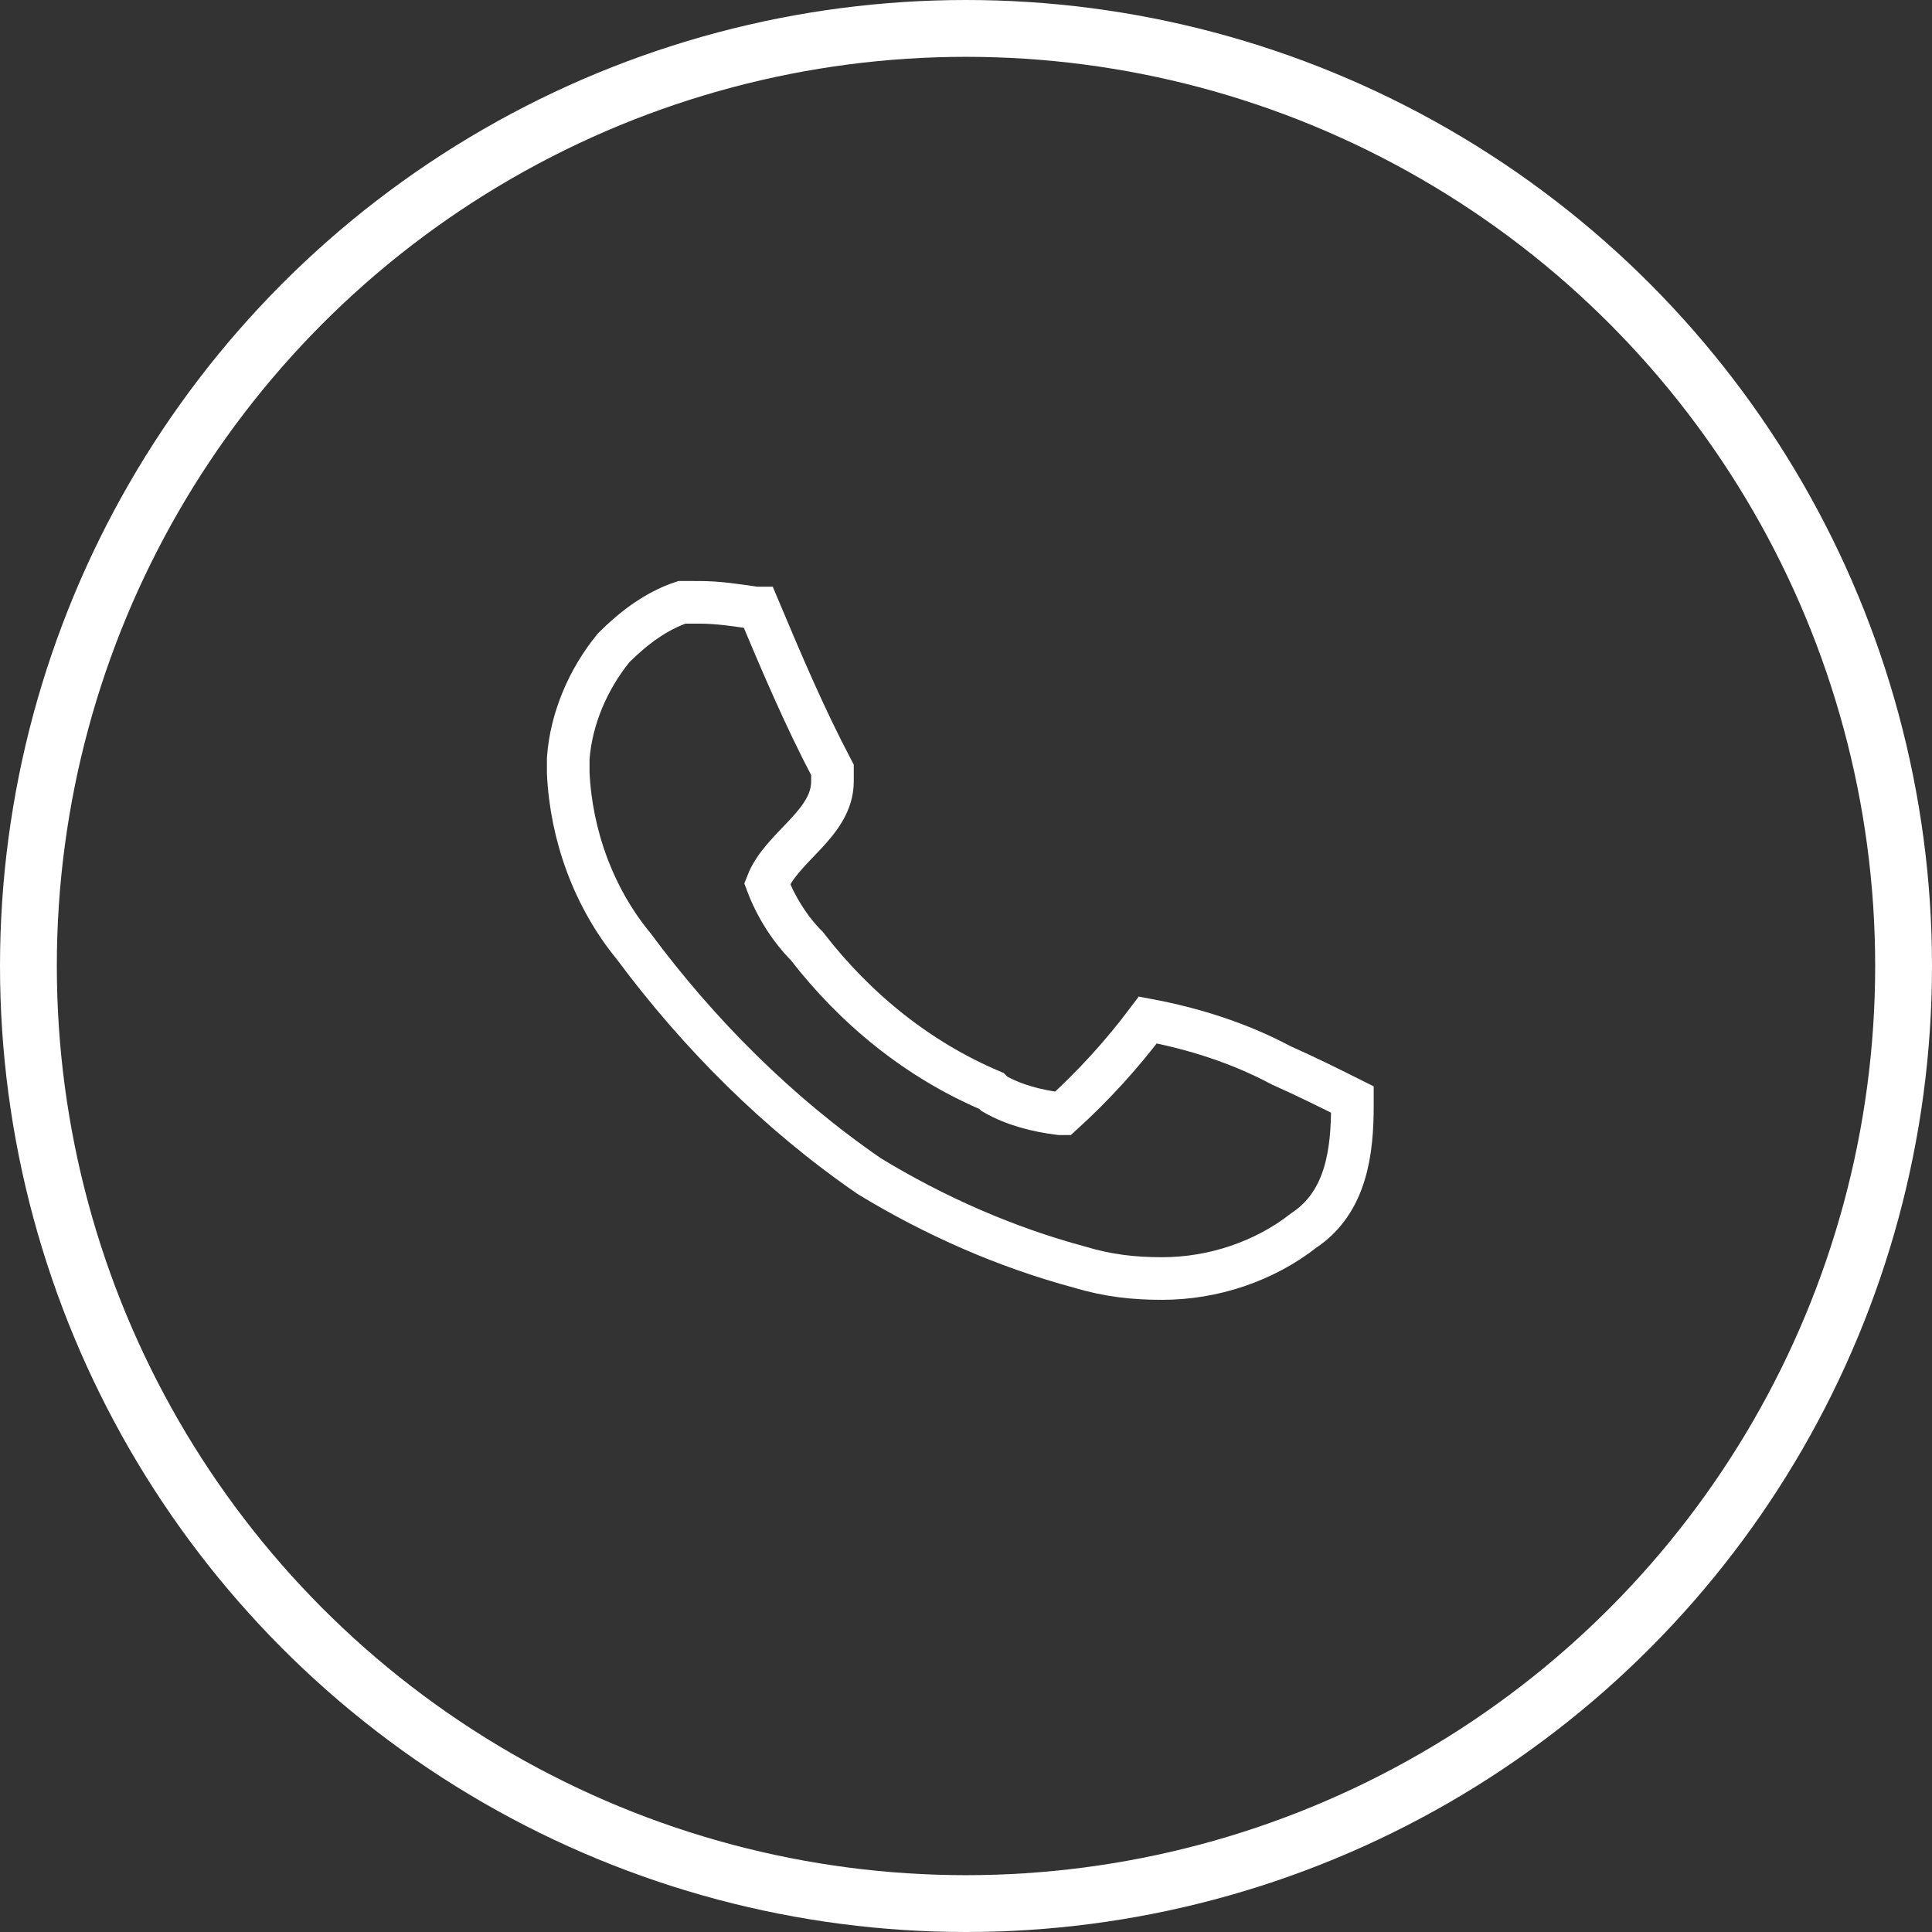
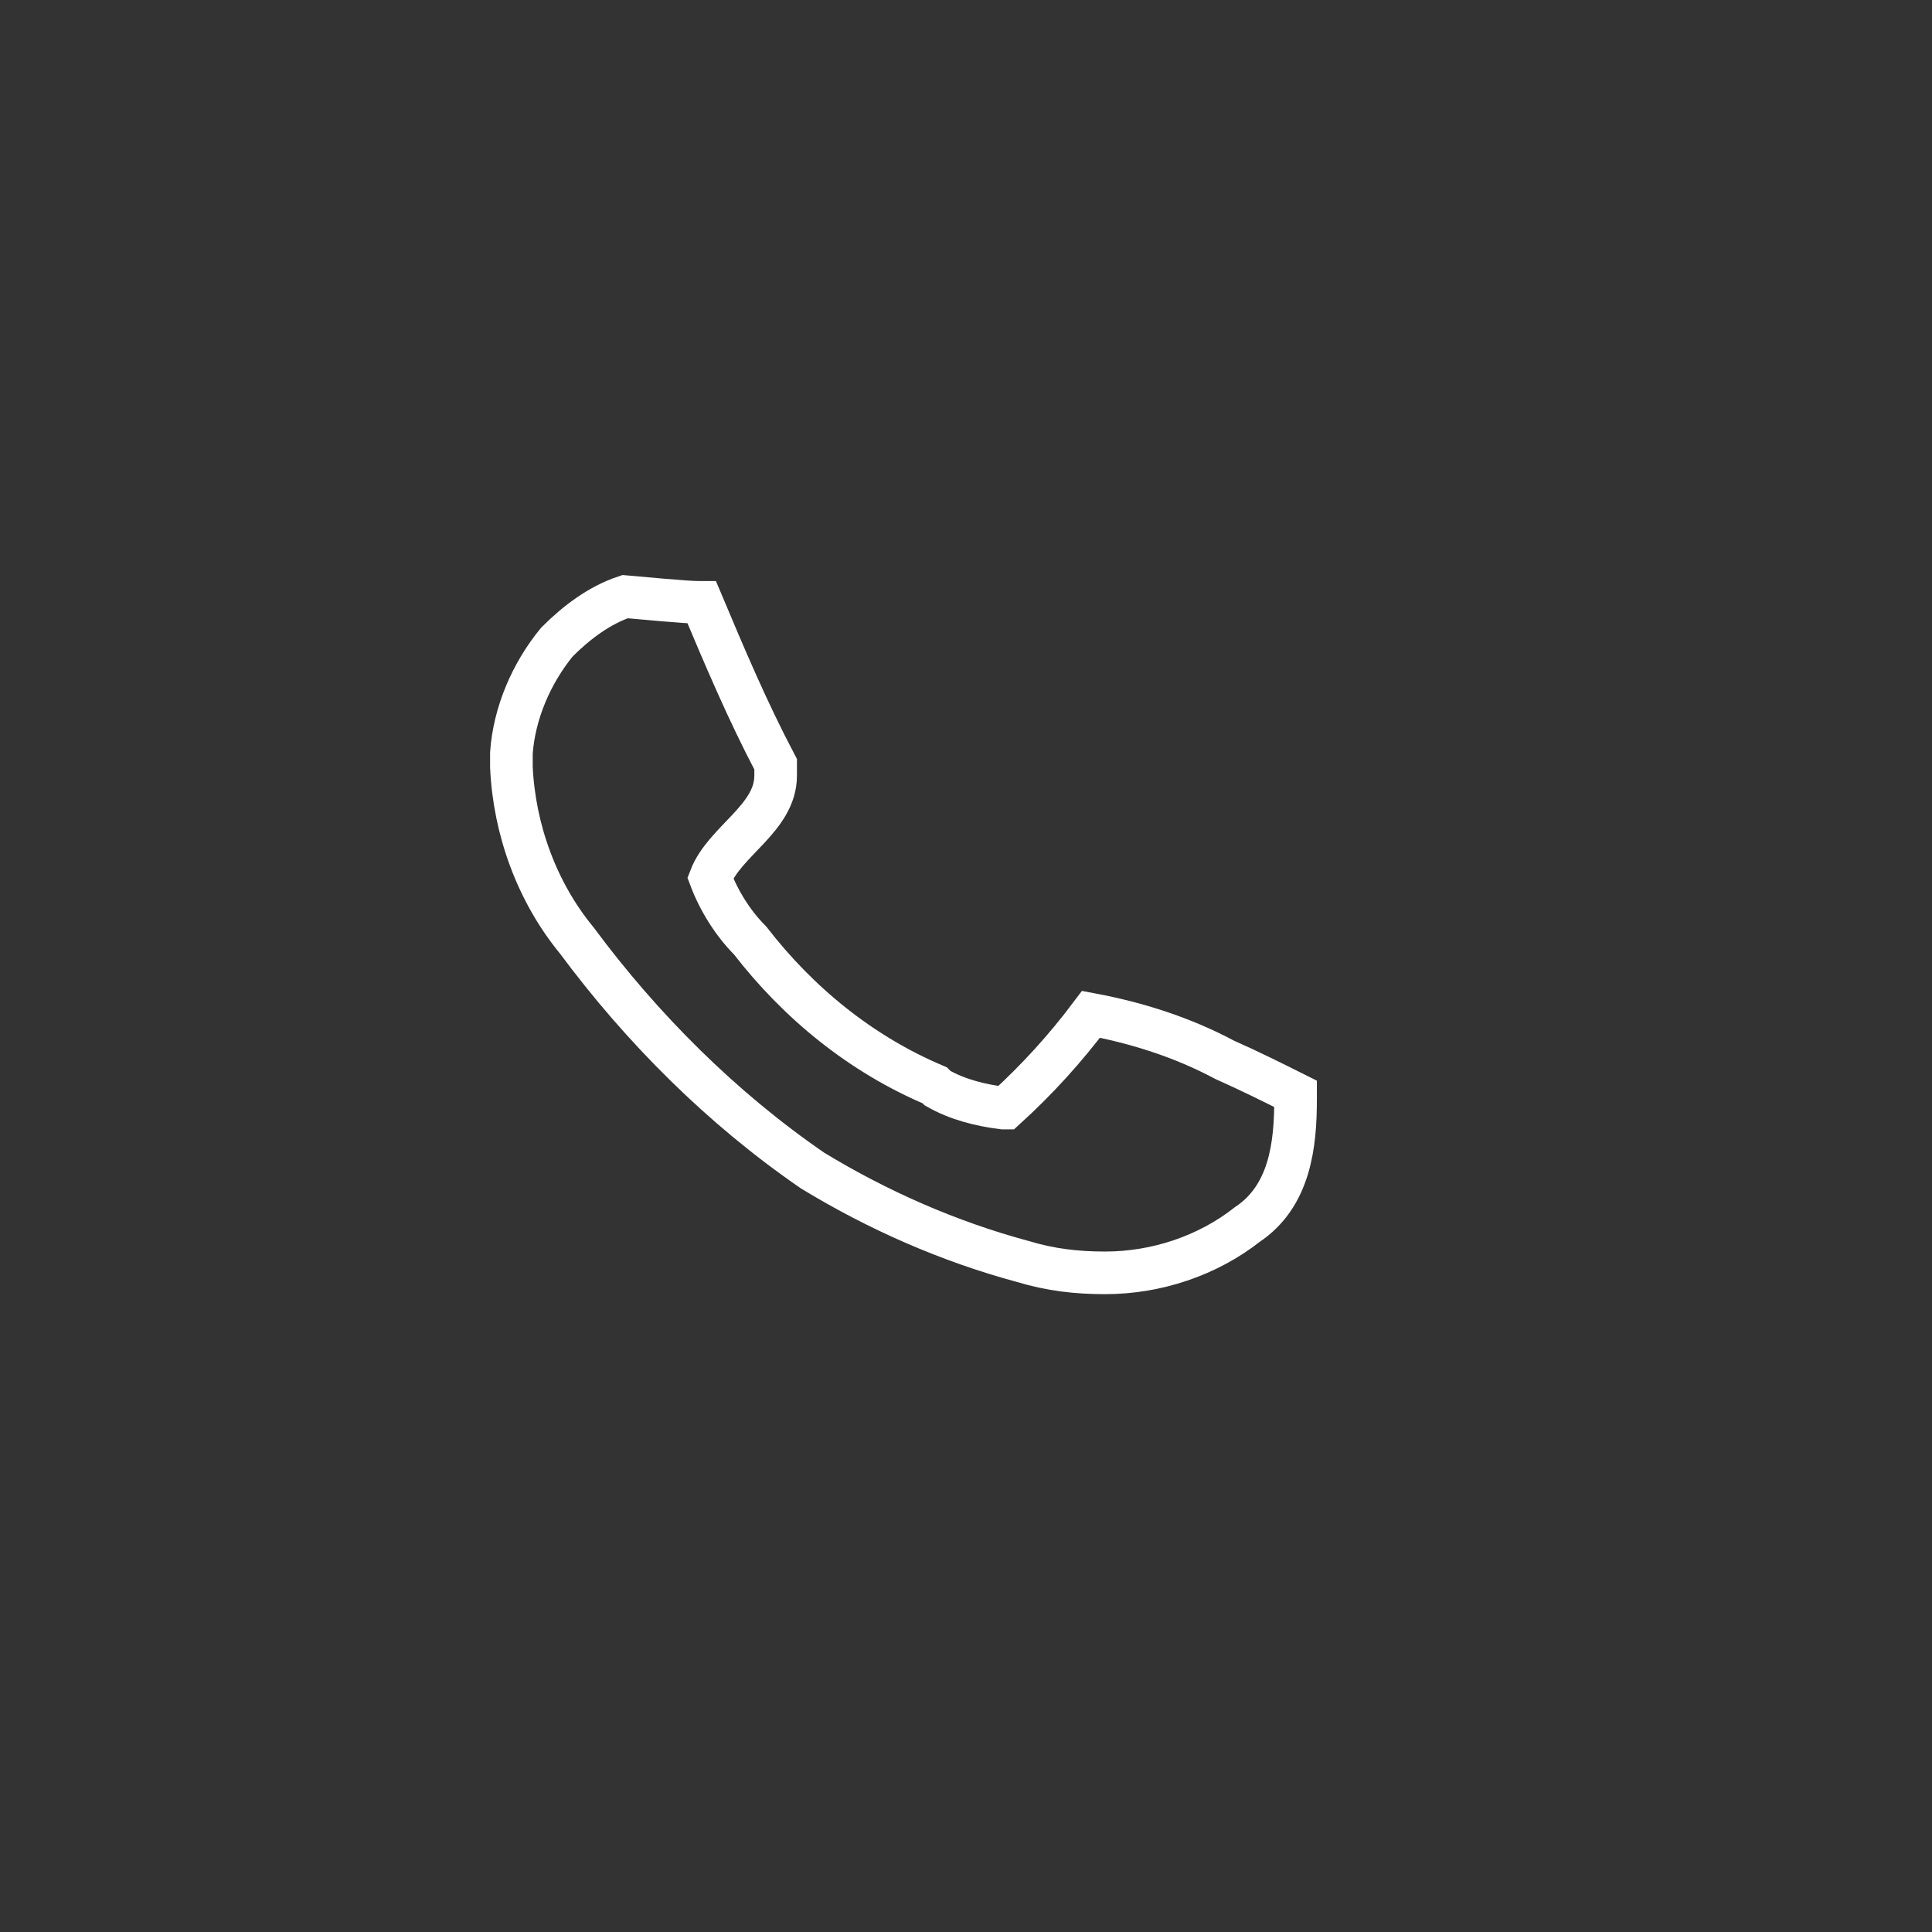
<svg xmlns="http://www.w3.org/2000/svg" version="1.1" id="Layer_1" x="0px" y="0px" viewBox="0 0 68 68" style="enable-background:new 0 0 68 68;" xml:space="preserve">
  <rect x="0" y="0" width="68" height="68" fill="#333333" stroke="none" />
  <style type="text/css">
	.st0{fill:none;}
	.st1{fill:none;stroke:#FFFFFF;stroke-width:2;}
	.st2{fill:none;stroke:#FFFFFF;stroke-width:1.5;}
</style>
  <g id="Groupe_3480" transform="translate(-694 -4091)">
    <g id="Groupe_3479">
      <g id="Groupe_3446" transform="translate(-176 39)">
        <g id="Groupe_3444" transform="translate(-100 23)">
          <g id="Ellipse_34" transform="translate(970 4029)">
-             <circle class="st0" cx="34" cy="34" r="34" />
-             <circle class="st1" cx="34" cy="34" r="33" />
-           </g>
+             </g>
        </g>
      </g>
-       <path id="Tracé_4078" class="st2" d="M718.6,4112.2c0.7,0,1.3,0.1,2,0.2l0.1,0c0.8,1.9,1.6,3.8,2.6,5.7c0,0.1,0,0.3,0,0.4    c0,1.5-1.8,2.3-2.3,3.6c0.3,0.8,0.8,1.6,1.4,2.2c1.7,2.2,3.9,4,6.5,5.1l0.1,0.1c0.7,0.4,1.5,0.6,2.3,0.7c0.1,0,0.1,0,0.1,0    c1.1-1,2.1-2.1,3-3.3c1.6,0.3,3.2,0.8,4.7,1.6c0.9,0.4,1.7,0.8,2.5,1.2v0.2c0,1.6-0.2,3.4-1.7,4.4c-1.4,1.1-3.2,1.7-5,1.7    c-1,0-1.9-0.1-2.9-0.4c-2.6-0.7-5.1-1.8-7.4-3.2c-3.2-2.2-6-5-8.3-8.1c-1.4-1.7-2.2-3.9-2.3-6.1c0-0.2,0-0.3,0-0.5    c0.1-1.4,0.7-2.8,1.6-3.9c0.7-0.7,1.5-1.3,2.4-1.6C718.2,4112.2,718.4,4112.2,718.6,4112.2z" />
+       <path id="Tracé_4078" class="st2" d="M718.6,4112.2l0.1,0c0.8,1.9,1.6,3.8,2.6,5.7c0,0.1,0,0.3,0,0.4    c0,1.5-1.8,2.3-2.3,3.6c0.3,0.8,0.8,1.6,1.4,2.2c1.7,2.2,3.9,4,6.5,5.1l0.1,0.1c0.7,0.4,1.5,0.6,2.3,0.7c0.1,0,0.1,0,0.1,0    c1.1-1,2.1-2.1,3-3.3c1.6,0.3,3.2,0.8,4.7,1.6c0.9,0.4,1.7,0.8,2.5,1.2v0.2c0,1.6-0.2,3.4-1.7,4.4c-1.4,1.1-3.2,1.7-5,1.7    c-1,0-1.9-0.1-2.9-0.4c-2.6-0.7-5.1-1.8-7.4-3.2c-3.2-2.2-6-5-8.3-8.1c-1.4-1.7-2.2-3.9-2.3-6.1c0-0.2,0-0.3,0-0.5    c0.1-1.4,0.7-2.8,1.6-3.9c0.7-0.7,1.5-1.3,2.4-1.6C718.2,4112.2,718.4,4112.2,718.6,4112.2z" />
    </g>
  </g>
</svg>